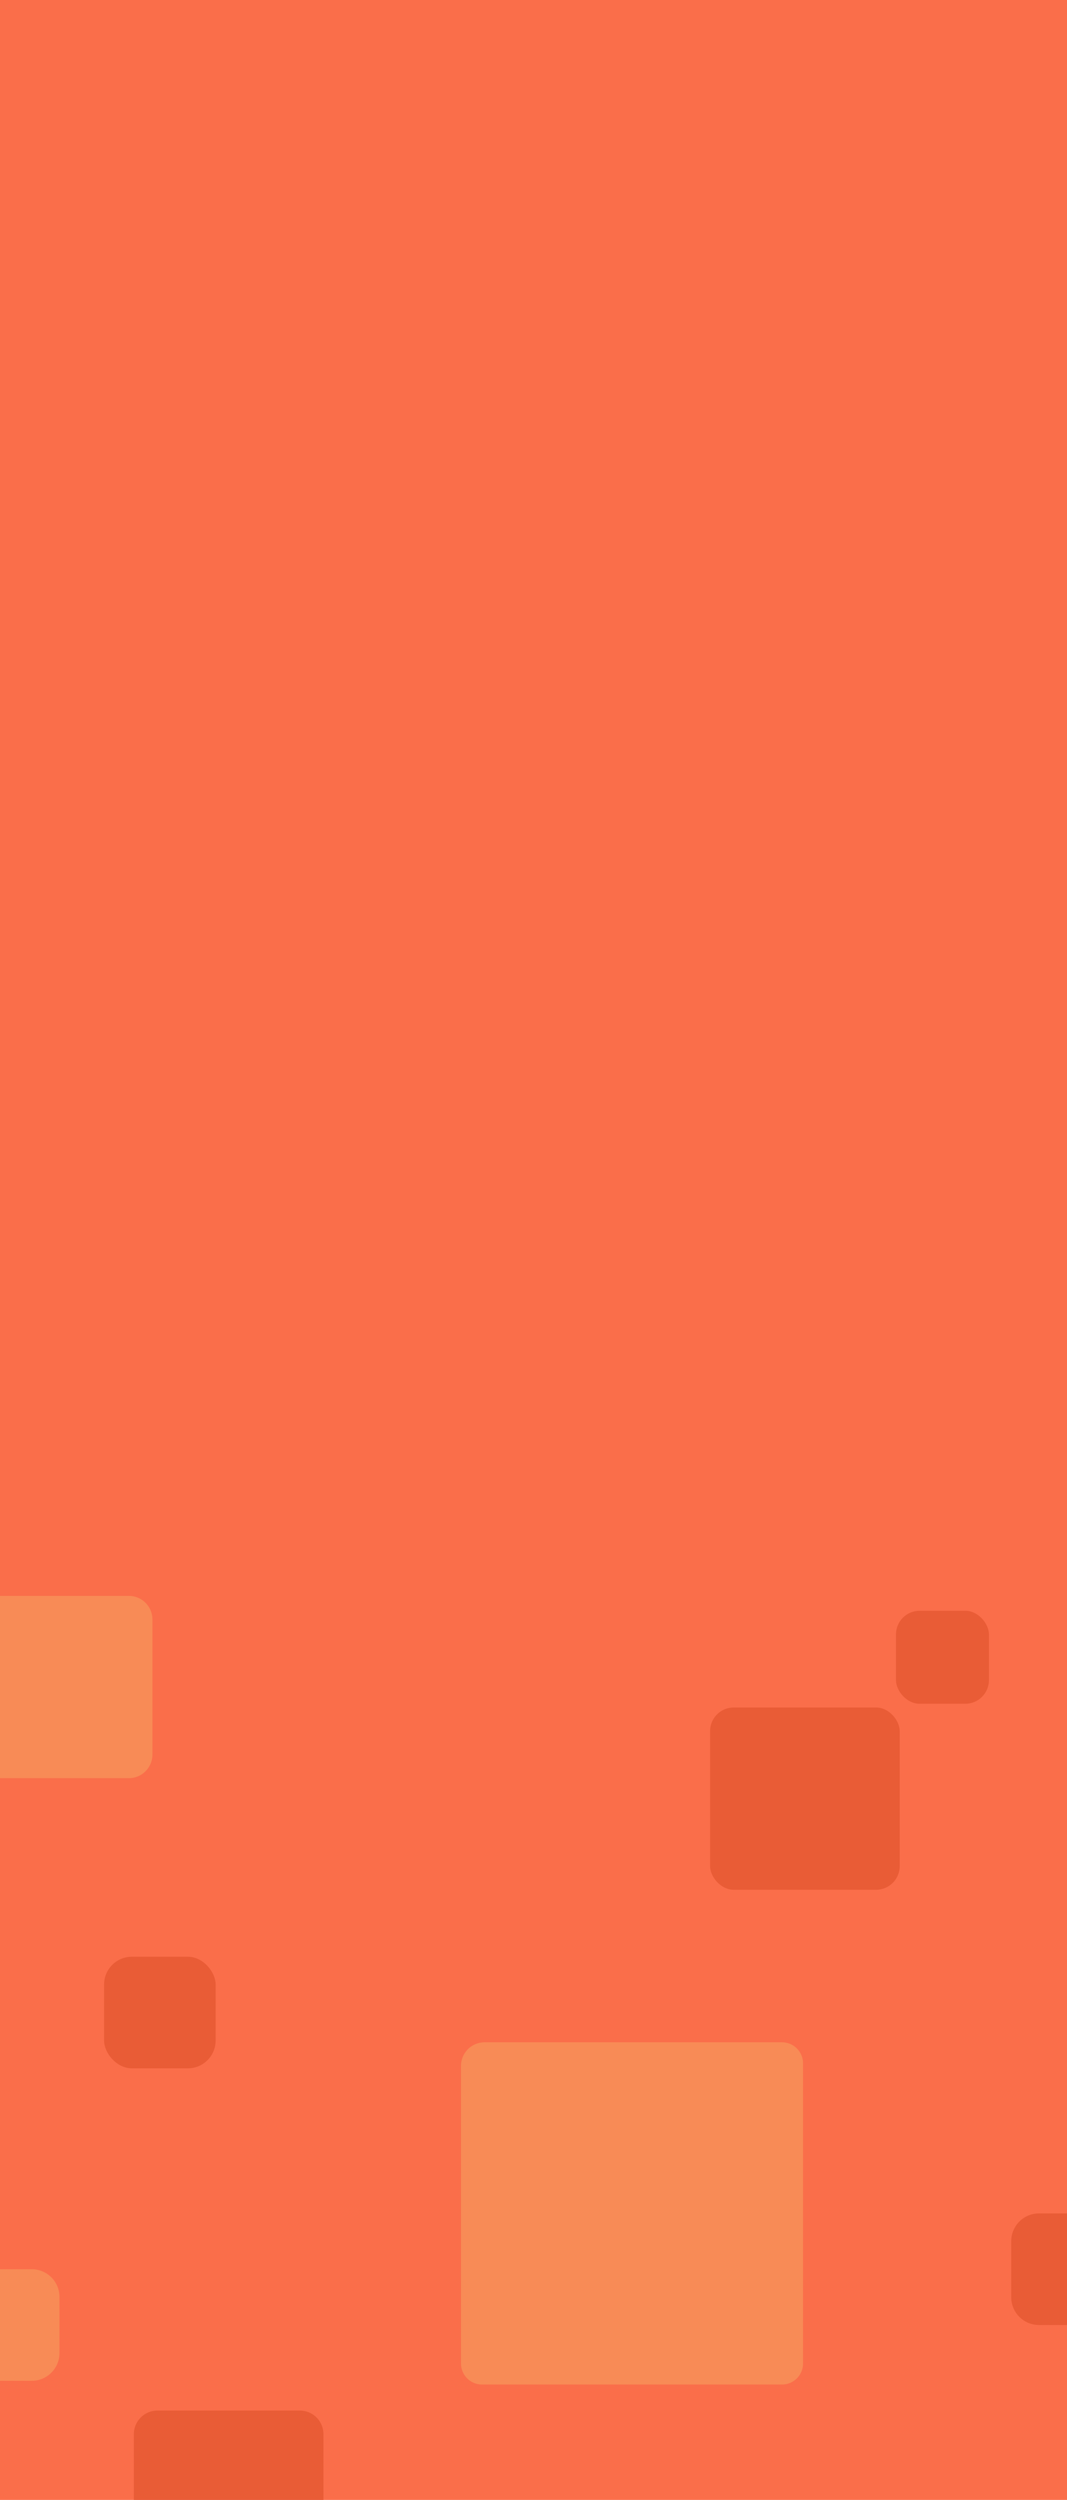
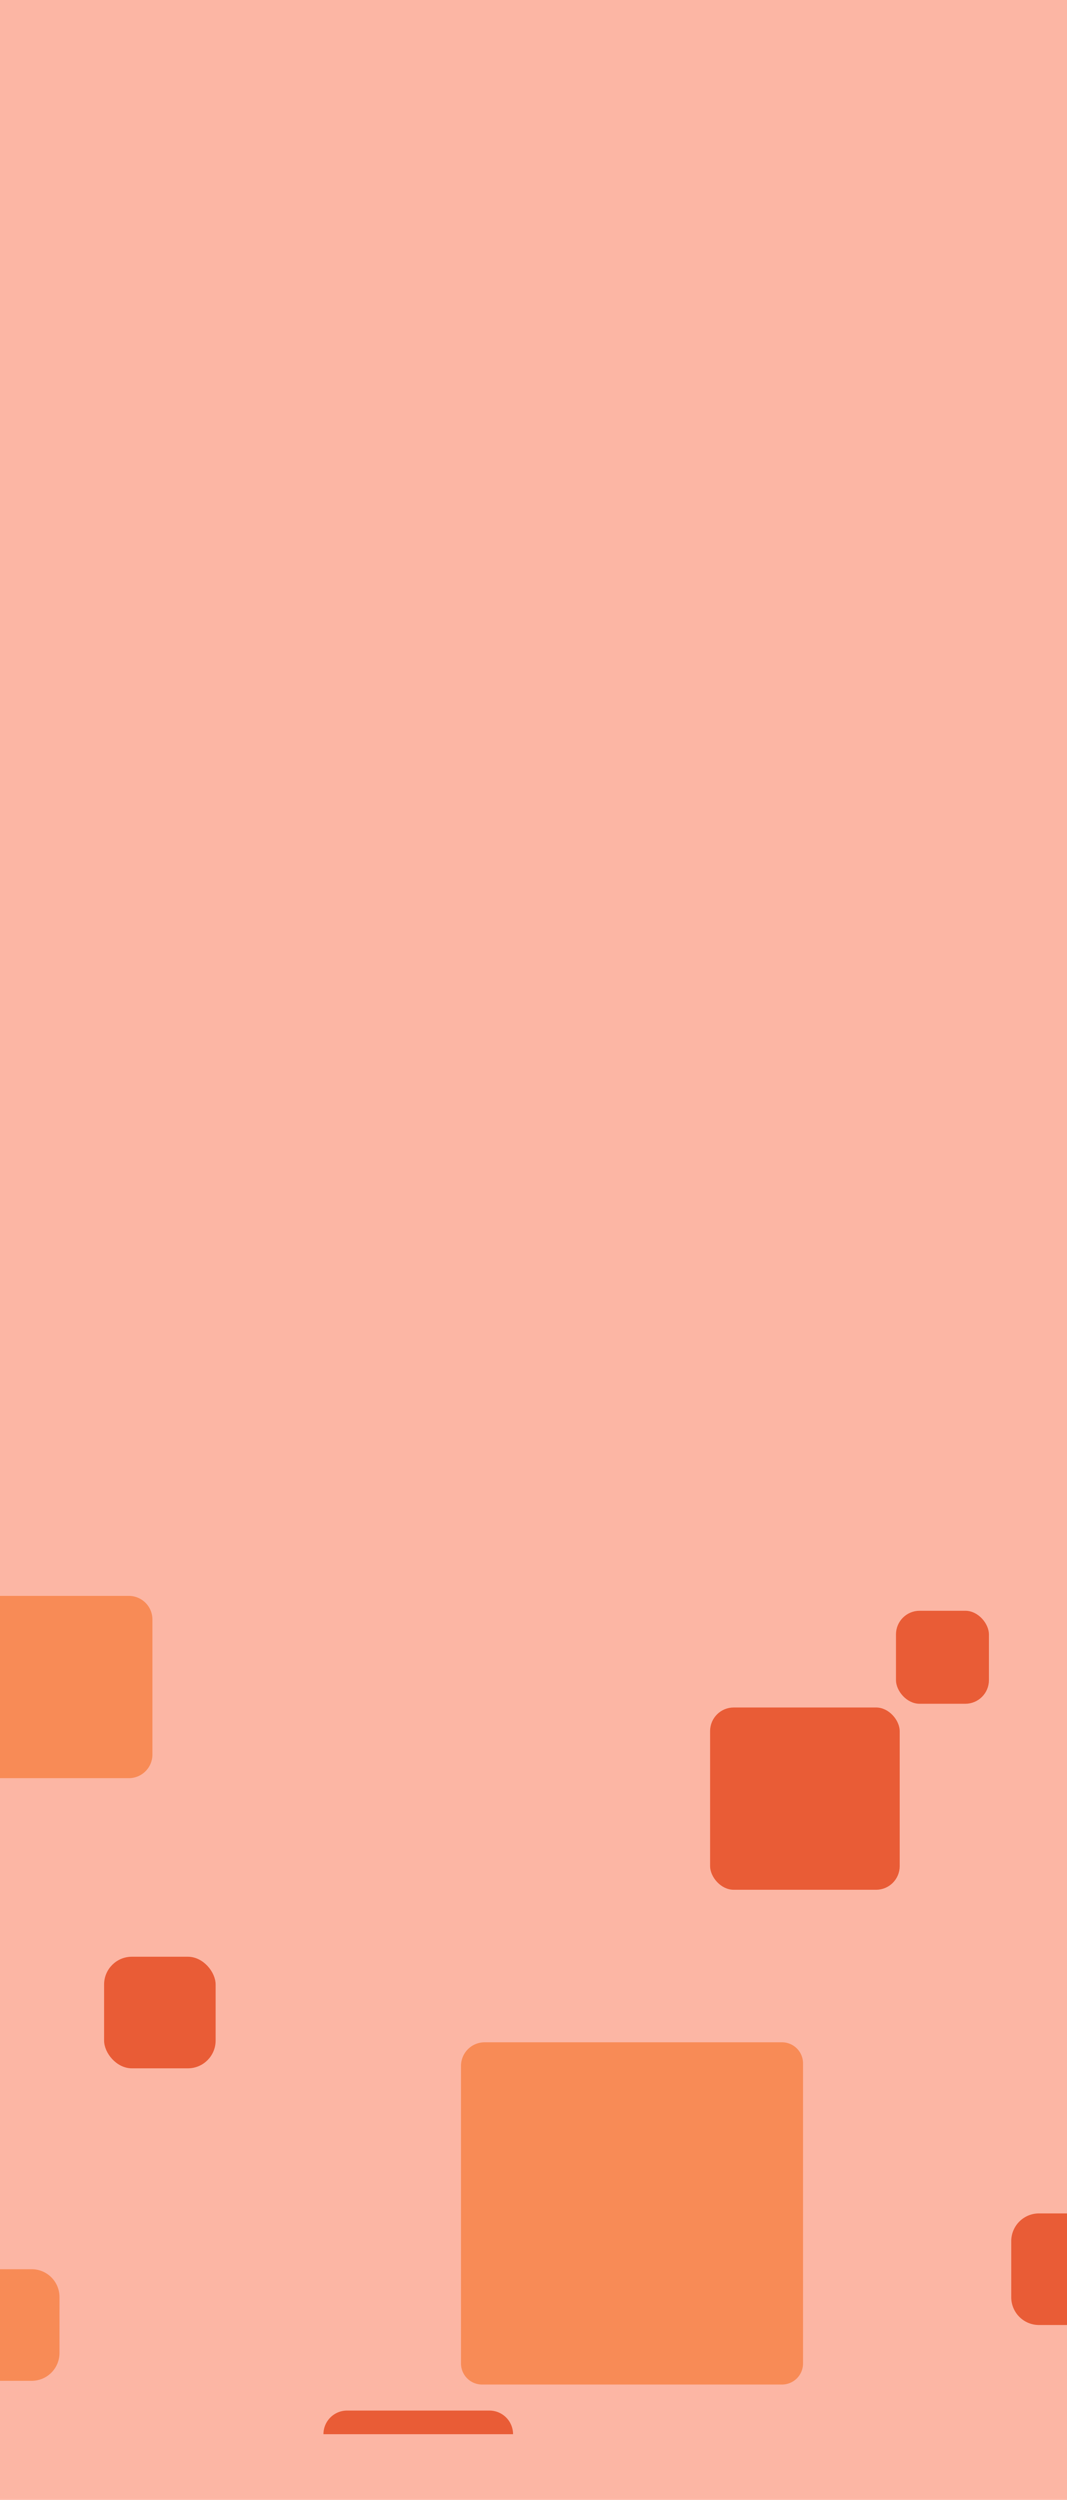
<svg xmlns="http://www.w3.org/2000/svg" viewBox="0 0 287 672">
  <defs>
    <style>
      .cls-2{fill:#f7a963}.cls-3{fill:#d94a23}
    </style>
  </defs>
  <g id="Layer_2" data-name="Layer 2">
    <g id="Layer_1-2" data-name="Layer 1">
-       <path d="M0 0h287v672H0z" style="fill:#fa6f4a" />
      <path d="M129.662 641h80.676a5.662 5.662 0 0 0 5.662-5.662v-80.676a5.662 5.662 0 0 0-5.662-5.662H130.35a6.35 6.35 0 0 0-6.35 6.35v79.988a5.662 5.662 0 0 0 5.662 5.662Z" class="cls-2" />
      <rect width="25" height="25" x="241" y="433" class="cls-3" rx="6.35" />
      <rect width="30" height="30" x="28" y="526" class="cls-3" rx="7.466" />
      <path d="M279.466 595H287v30h-7.534a7.466 7.466 0 0 1-7.466-7.466v-15.068a7.466 7.466 0 0 1 7.466-7.466Z" class="cls-3" />
      <path d="M0 610h8.534A7.466 7.466 0 0 1 16 617.466v15.068A7.466 7.466 0 0 1 8.534 640H0ZM0 429v49h34.65a6.35 6.35 0 0 0 6.35-6.35v-36.3a6.35 6.35 0 0 0-6.35-6.35Z" class="cls-2" />
      <rect width="51" height="49" x="191" y="459" class="cls-3" rx="6.35" />
-       <path d="M87 654.35V672H36v-17.65a6.35 6.35 0 0 1 6.35-6.35h38.3a6.35 6.35 0 0 1 6.35 6.35Z" class="cls-3" />
+       <path d="M87 654.35V672v-17.65a6.35 6.35 0 0 1 6.35-6.35h38.3a6.35 6.35 0 0 1 6.35 6.35Z" class="cls-3" />
      <path d="M0 0h287v672H0z" style="opacity:.5;fill:#fa6f4a" />
    </g>
  </g>
</svg>